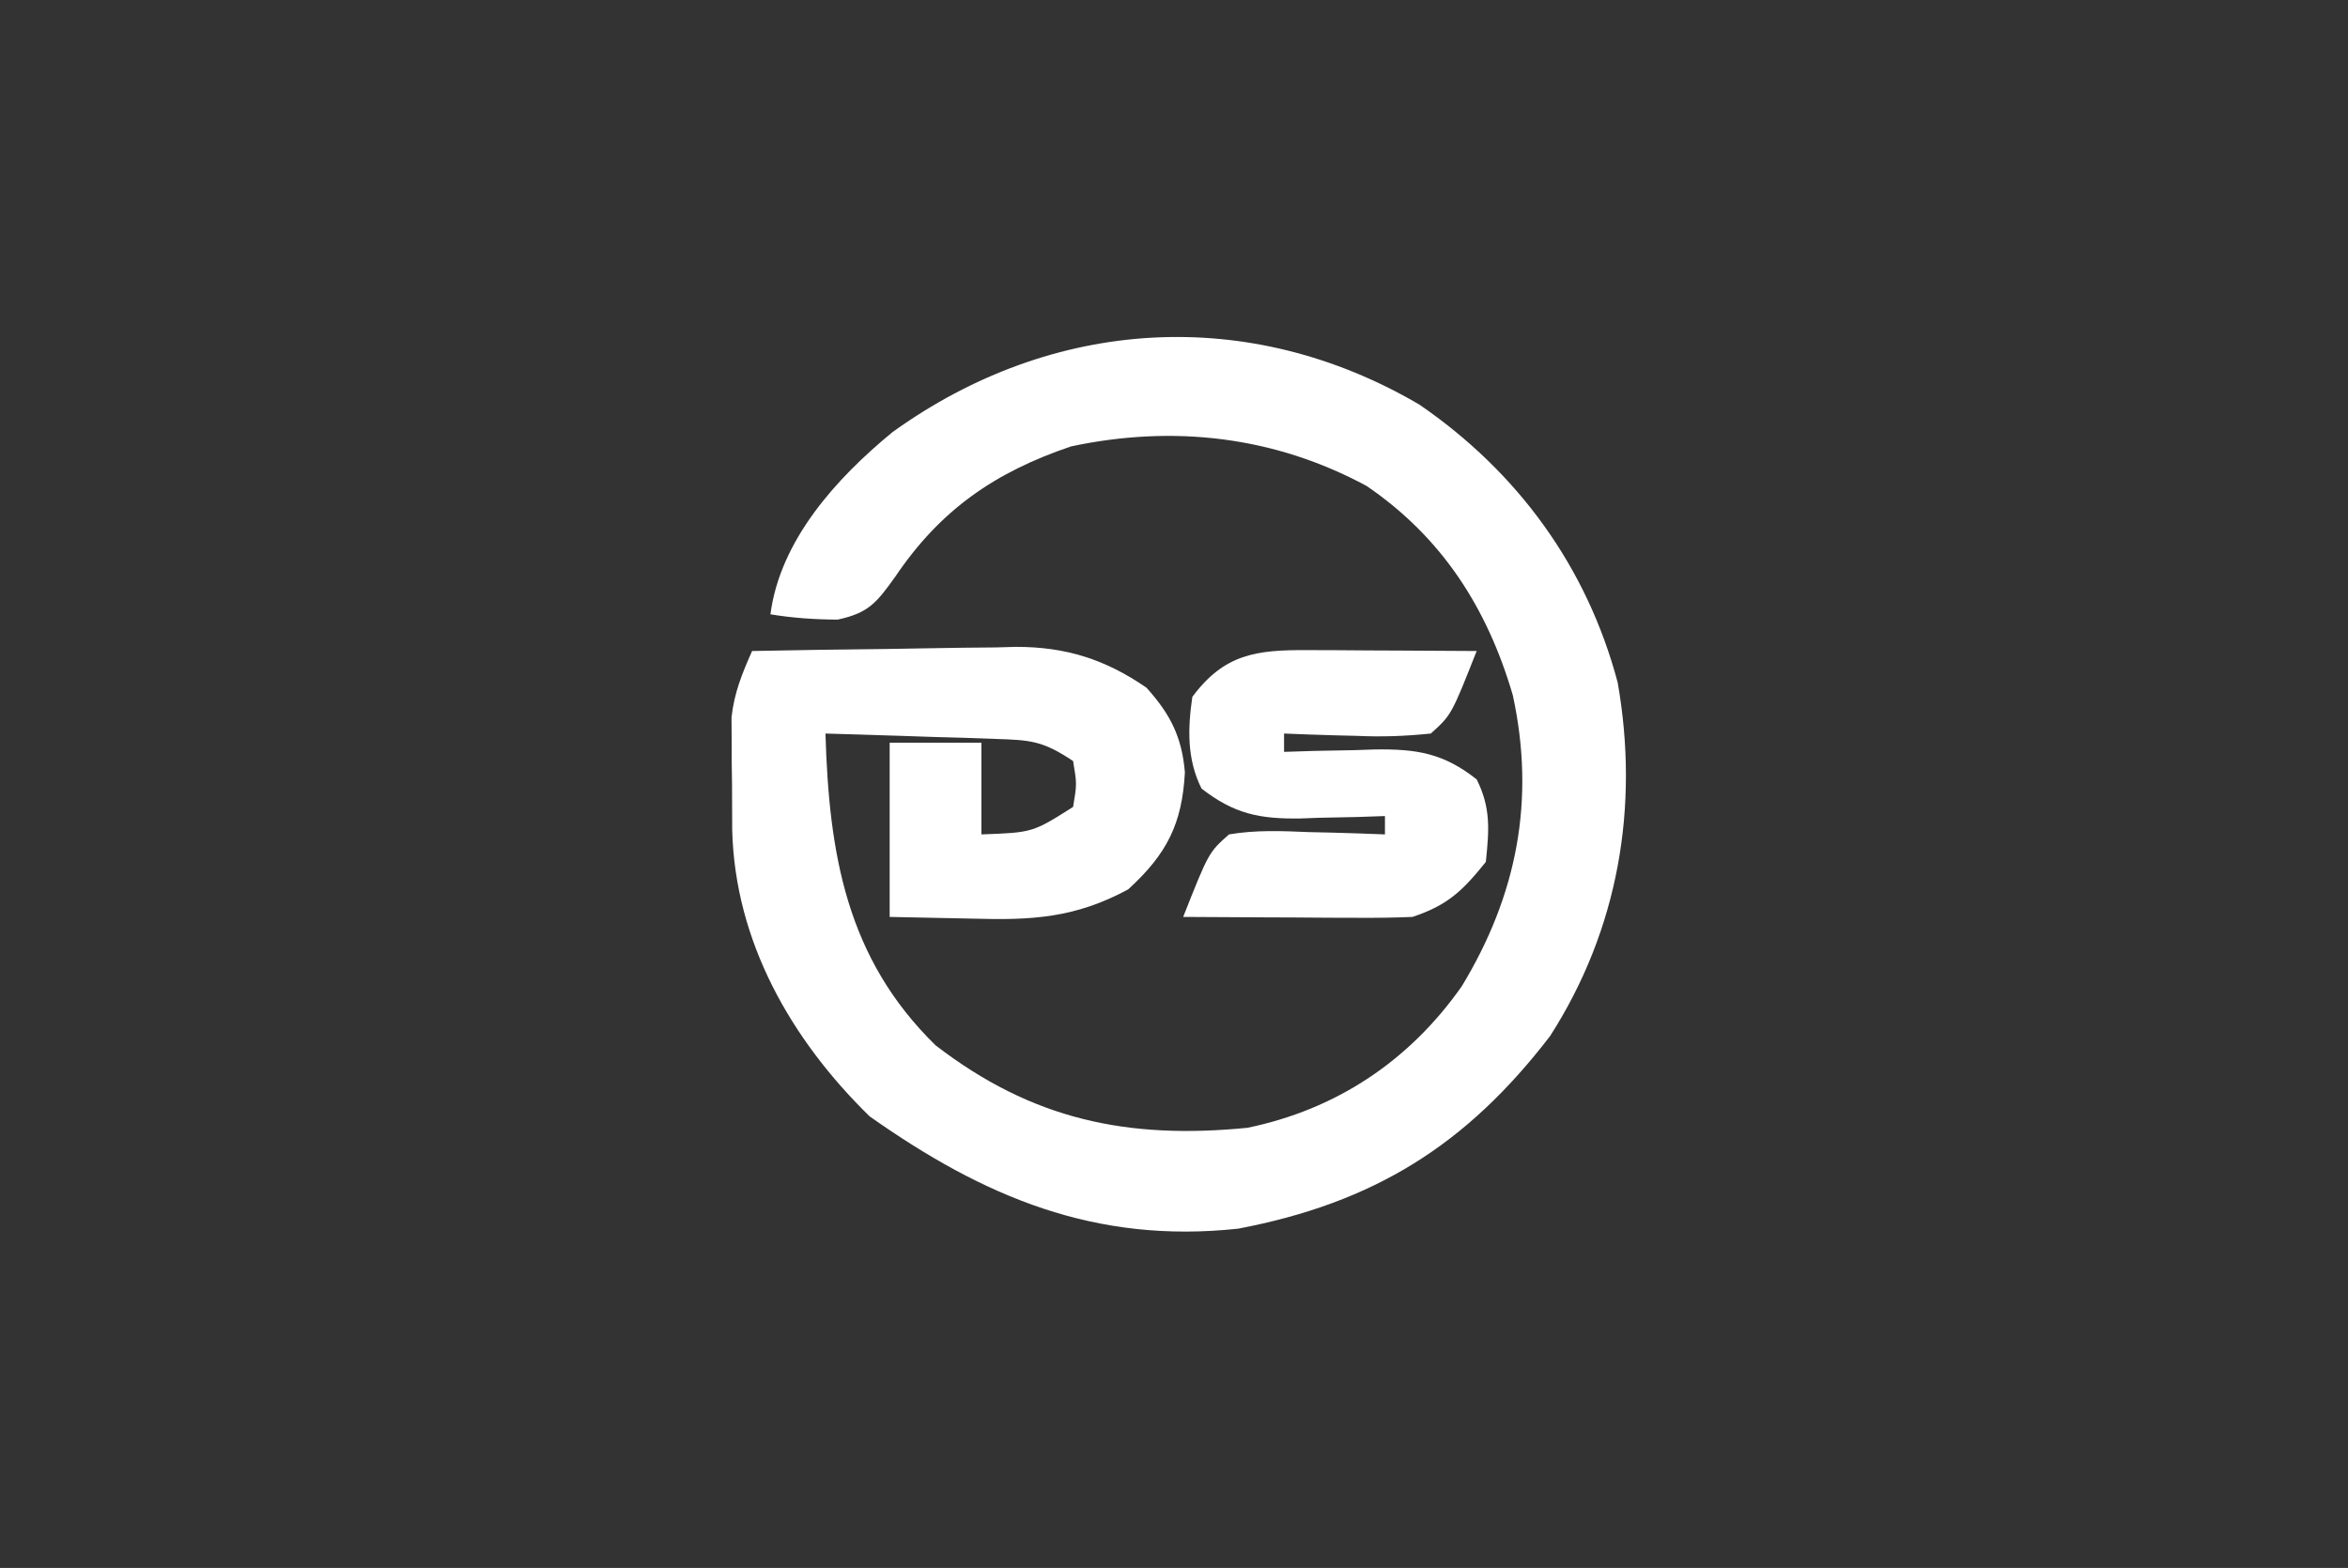
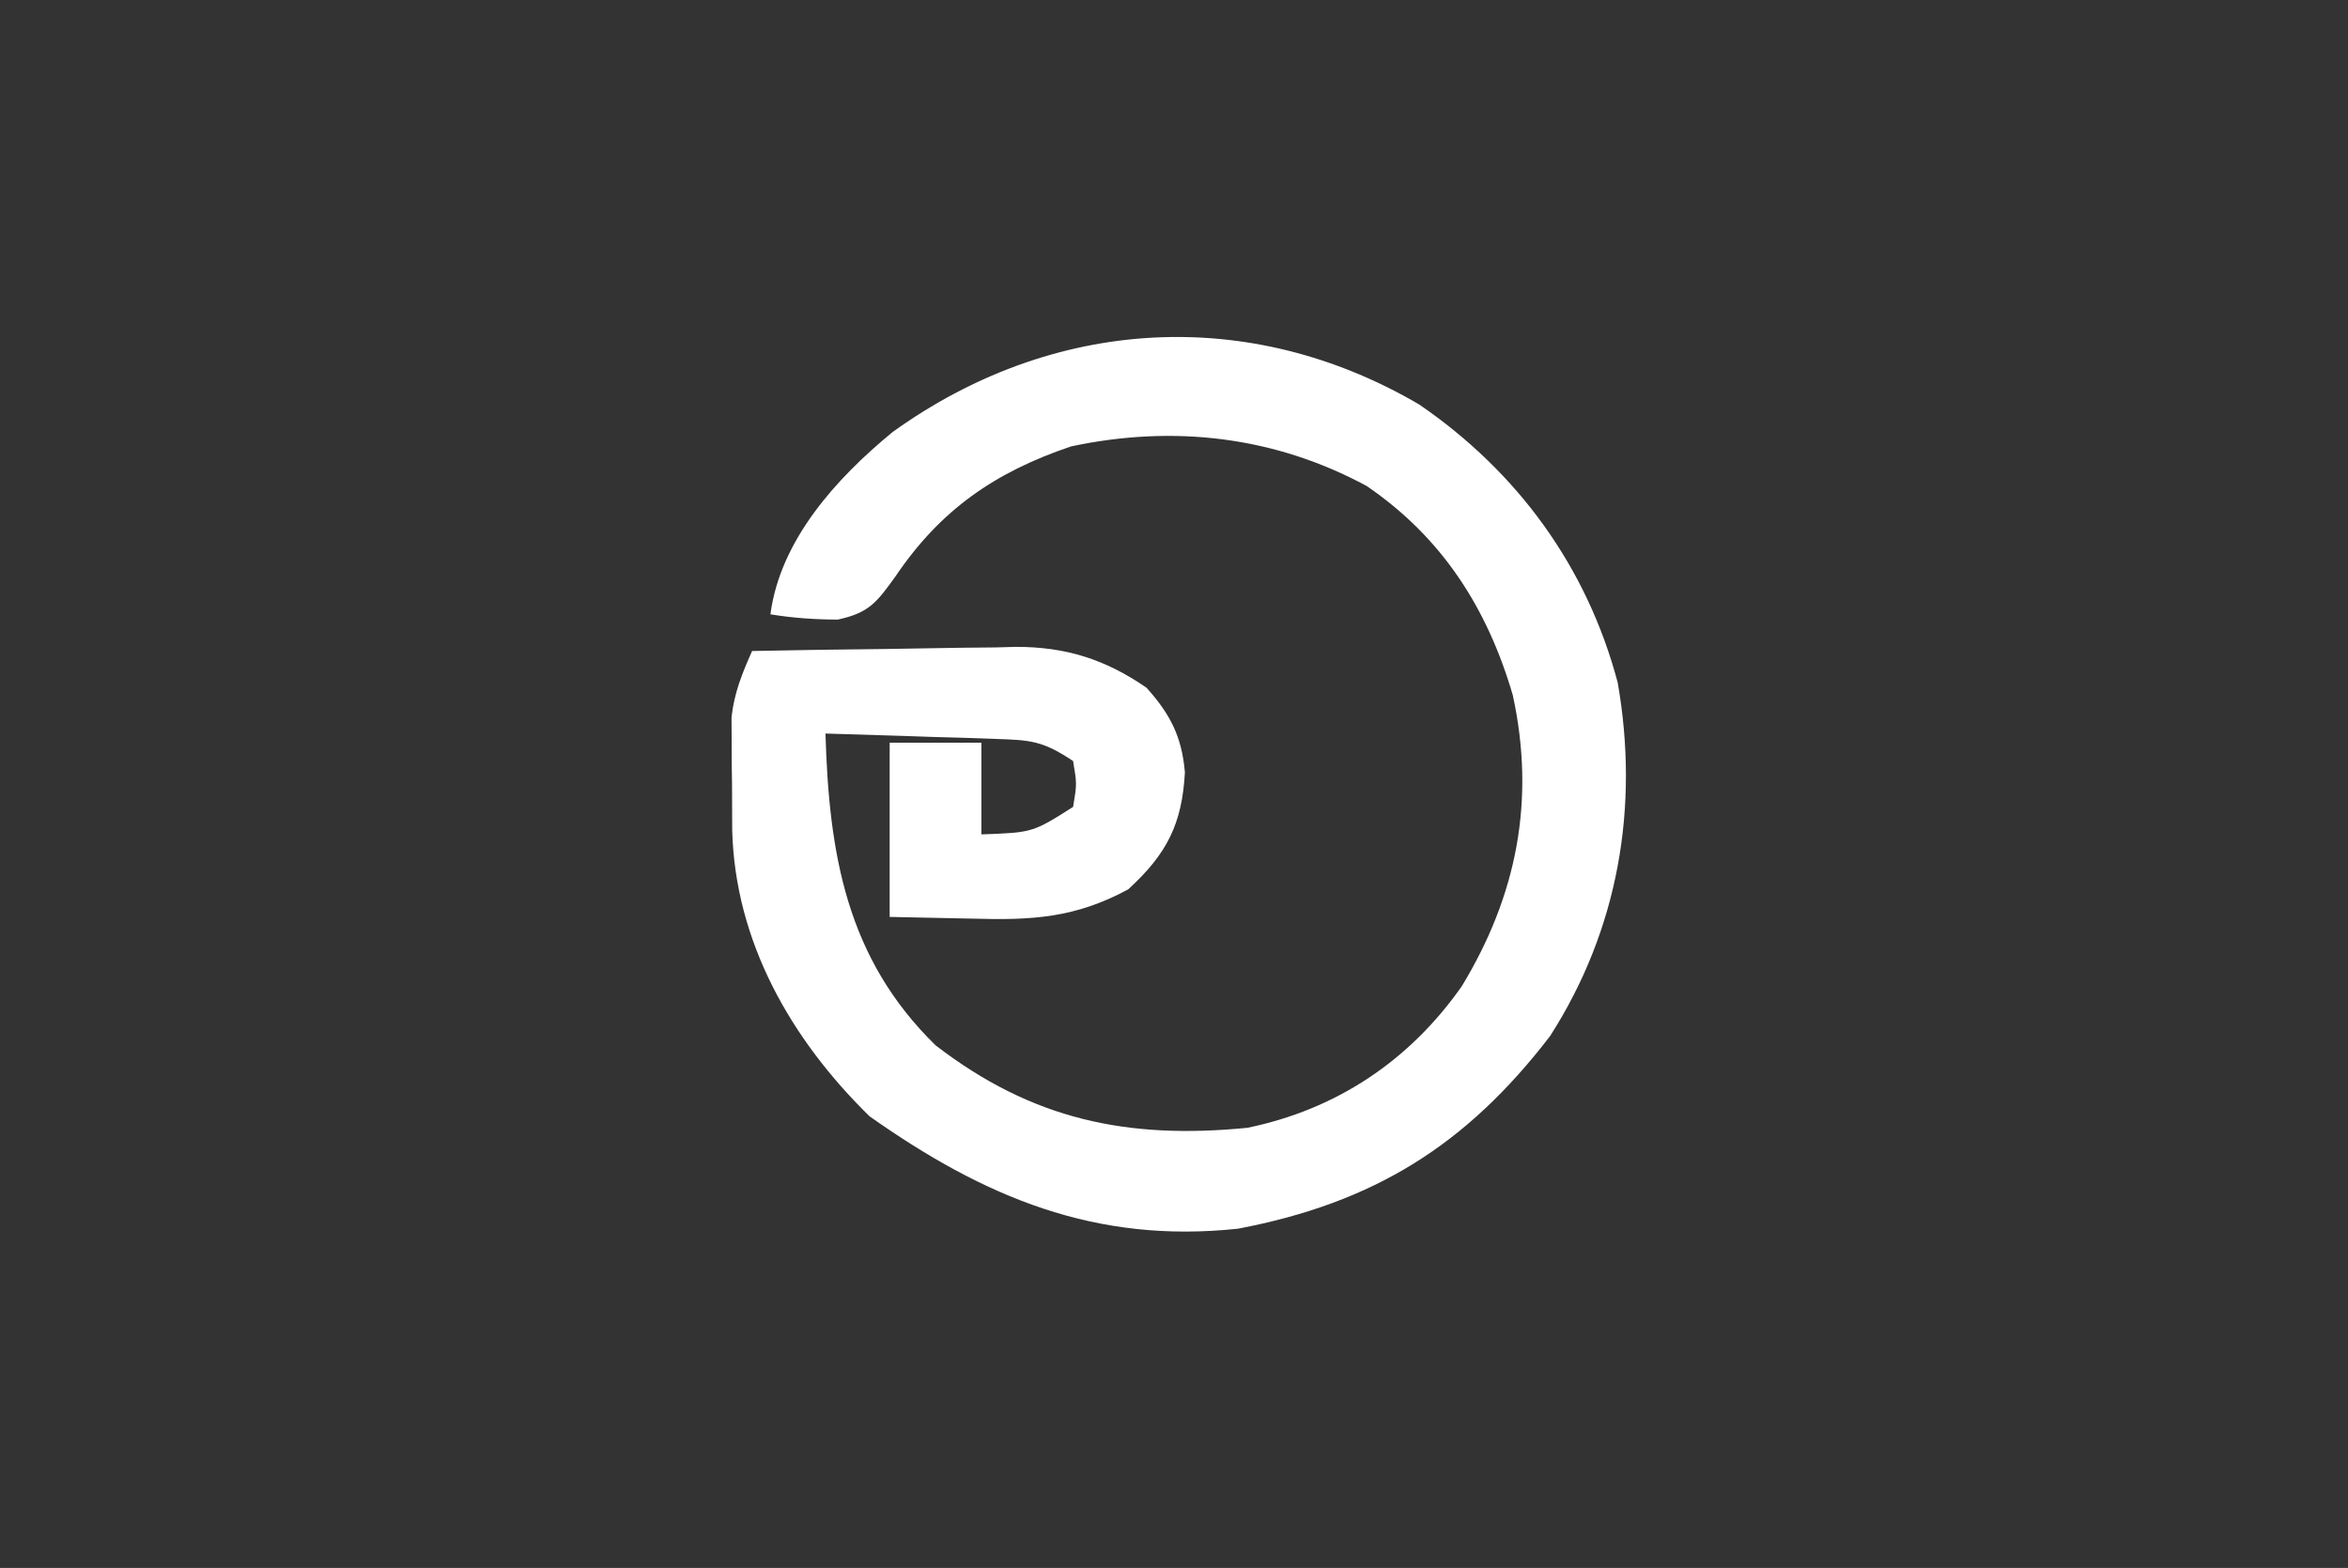
<svg xmlns="http://www.w3.org/2000/svg" version="1.1" width="256" height="171">
  <rect width="100%" height="100%" fill="#333333" stroke="none" />
  <path d="M0 0 C10.715 7.346 18.274 17.694 21.625 30.312 C24.003 43.872 21.701 57.252 14.25 68.875 C5.096 80.799 -4.972 87.056 -19.75 89.875 C-35.329 91.555 -47.454 86.437 -59.938 77.625 C-68.526 69.227 -74.613 58.539 -74.918 46.406 C-74.93 44.729 -74.936 43.052 -74.938 41.375 C-74.95 40.533 -74.962 39.691 -74.975 38.824 C-74.977 38.006 -74.978 37.187 -74.98 36.344 C-74.985 35.606 -74.989 34.868 -74.993 34.107 C-74.703 31.443 -73.833 29.314 -72.75 26.875 C-67.912 26.775 -63.075 26.703 -58.236 26.655 C-56.593 26.635 -54.95 26.608 -53.307 26.573 C-50.934 26.524 -48.561 26.502 -46.188 26.484 C-45.101 26.453 -45.101 26.453 -43.993 26.422 C-38.547 26.419 -34.262 27.77 -29.75 30.875 C-27.162 33.752 -25.888 36.228 -25.562 40.117 C-25.865 45.727 -27.524 49.017 -31.75 52.875 C-37.511 55.987 -42.222 56.253 -48.688 56.062 C-53.173 55.97 -53.173 55.97 -57.75 55.875 C-57.75 49.605 -57.75 43.335 -57.75 36.875 C-54.45 36.875 -51.15 36.875 -47.75 36.875 C-47.75 40.175 -47.75 43.475 -47.75 46.875 C-42.165 46.676 -42.165 46.676 -37.75 43.875 C-37.333 41.375 -37.333 41.375 -37.75 38.875 C-41.088 36.65 -42.378 36.585 -46.293 36.461 C-47.366 36.422 -48.439 36.384 -49.545 36.344 C-50.664 36.313 -51.784 36.282 -52.938 36.25 C-54.069 36.211 -55.2 36.173 -56.365 36.133 C-59.16 36.038 -61.955 35.953 -64.75 35.875 C-64.367 48.996 -62.467 60.373 -52.75 69.875 C-42.222 77.984 -31.855 80.165 -18.75 78.875 C-9.02 76.871 -1.072 71.556 4.625 63.438 C10.623 53.552 12.683 43.162 10.188 31.688 C7.405 22.188 2.483 14.493 -5.75 8.875 C-15.786 3.452 -26.798 2.184 -37.965 4.559 C-46.286 7.371 -52.217 11.479 -57.125 18.75 C-59.153 21.559 -59.985 22.71 -63.41 23.449 C-65.919 23.439 -68.276 23.278 -70.75 22.875 C-69.699 14.791 -63.567 8.036 -57.438 3 C-39.965 -9.584 -18.546 -10.881 0 0 Z " fill="#FFFFFF" transform="translate(154.75,44.125)" />
-   <path d="M0 0 C1.073 0.003 2.146 0.006 3.252 0.01 C4.372 0.018 5.491 0.027 6.645 0.035 C8.341 0.042 8.341 0.042 10.072 0.049 C12.867 0.061 15.662 0.077 18.457 0.098 C15.705 7.069 15.705 7.069 13.457 9.098 C10.587 9.393 8.119 9.477 5.27 9.348 C4.52 9.33 3.77 9.312 2.998 9.293 C1.15 9.246 -0.696 9.174 -2.543 9.098 C-2.543 9.758 -2.543 10.418 -2.543 11.098 C-1.446 11.063 -0.349 11.028 0.781 10.992 C2.236 10.964 3.69 10.937 5.145 10.91 C5.866 10.885 6.587 10.86 7.33 10.834 C11.918 10.771 14.826 11.231 18.457 14.098 C20.026 17.236 19.809 19.636 19.457 23.098 C16.916 26.257 15.311 27.813 11.457 29.098 C9.538 29.18 7.616 29.205 5.695 29.195 C4.577 29.192 3.459 29.189 2.307 29.186 C1.139 29.177 -0.028 29.169 -1.23 29.16 C-2.409 29.156 -3.588 29.151 -4.803 29.146 C-7.716 29.135 -10.63 29.118 -13.543 29.098 C-10.761 22.068 -10.761 22.068 -8.543 20.098 C-5.634 19.605 -2.795 19.722 0.145 19.848 C0.942 19.866 1.739 19.884 2.561 19.902 C4.527 19.949 6.492 20.021 8.457 20.098 C8.457 19.438 8.457 18.778 8.457 18.098 C6.92 18.15 6.92 18.15 5.352 18.203 C3.991 18.231 2.63 18.259 1.27 18.285 C0.596 18.31 -0.078 18.335 -0.771 18.361 C-5.24 18.427 -7.999 17.854 -11.543 15.098 C-13.14 11.903 -13.051 8.566 -12.543 5.098 C-9.058 0.411 -5.58 -0.03 0 0 Z " fill="#FFFFFF" transform="translate(142.543,70.902)" />
</svg>